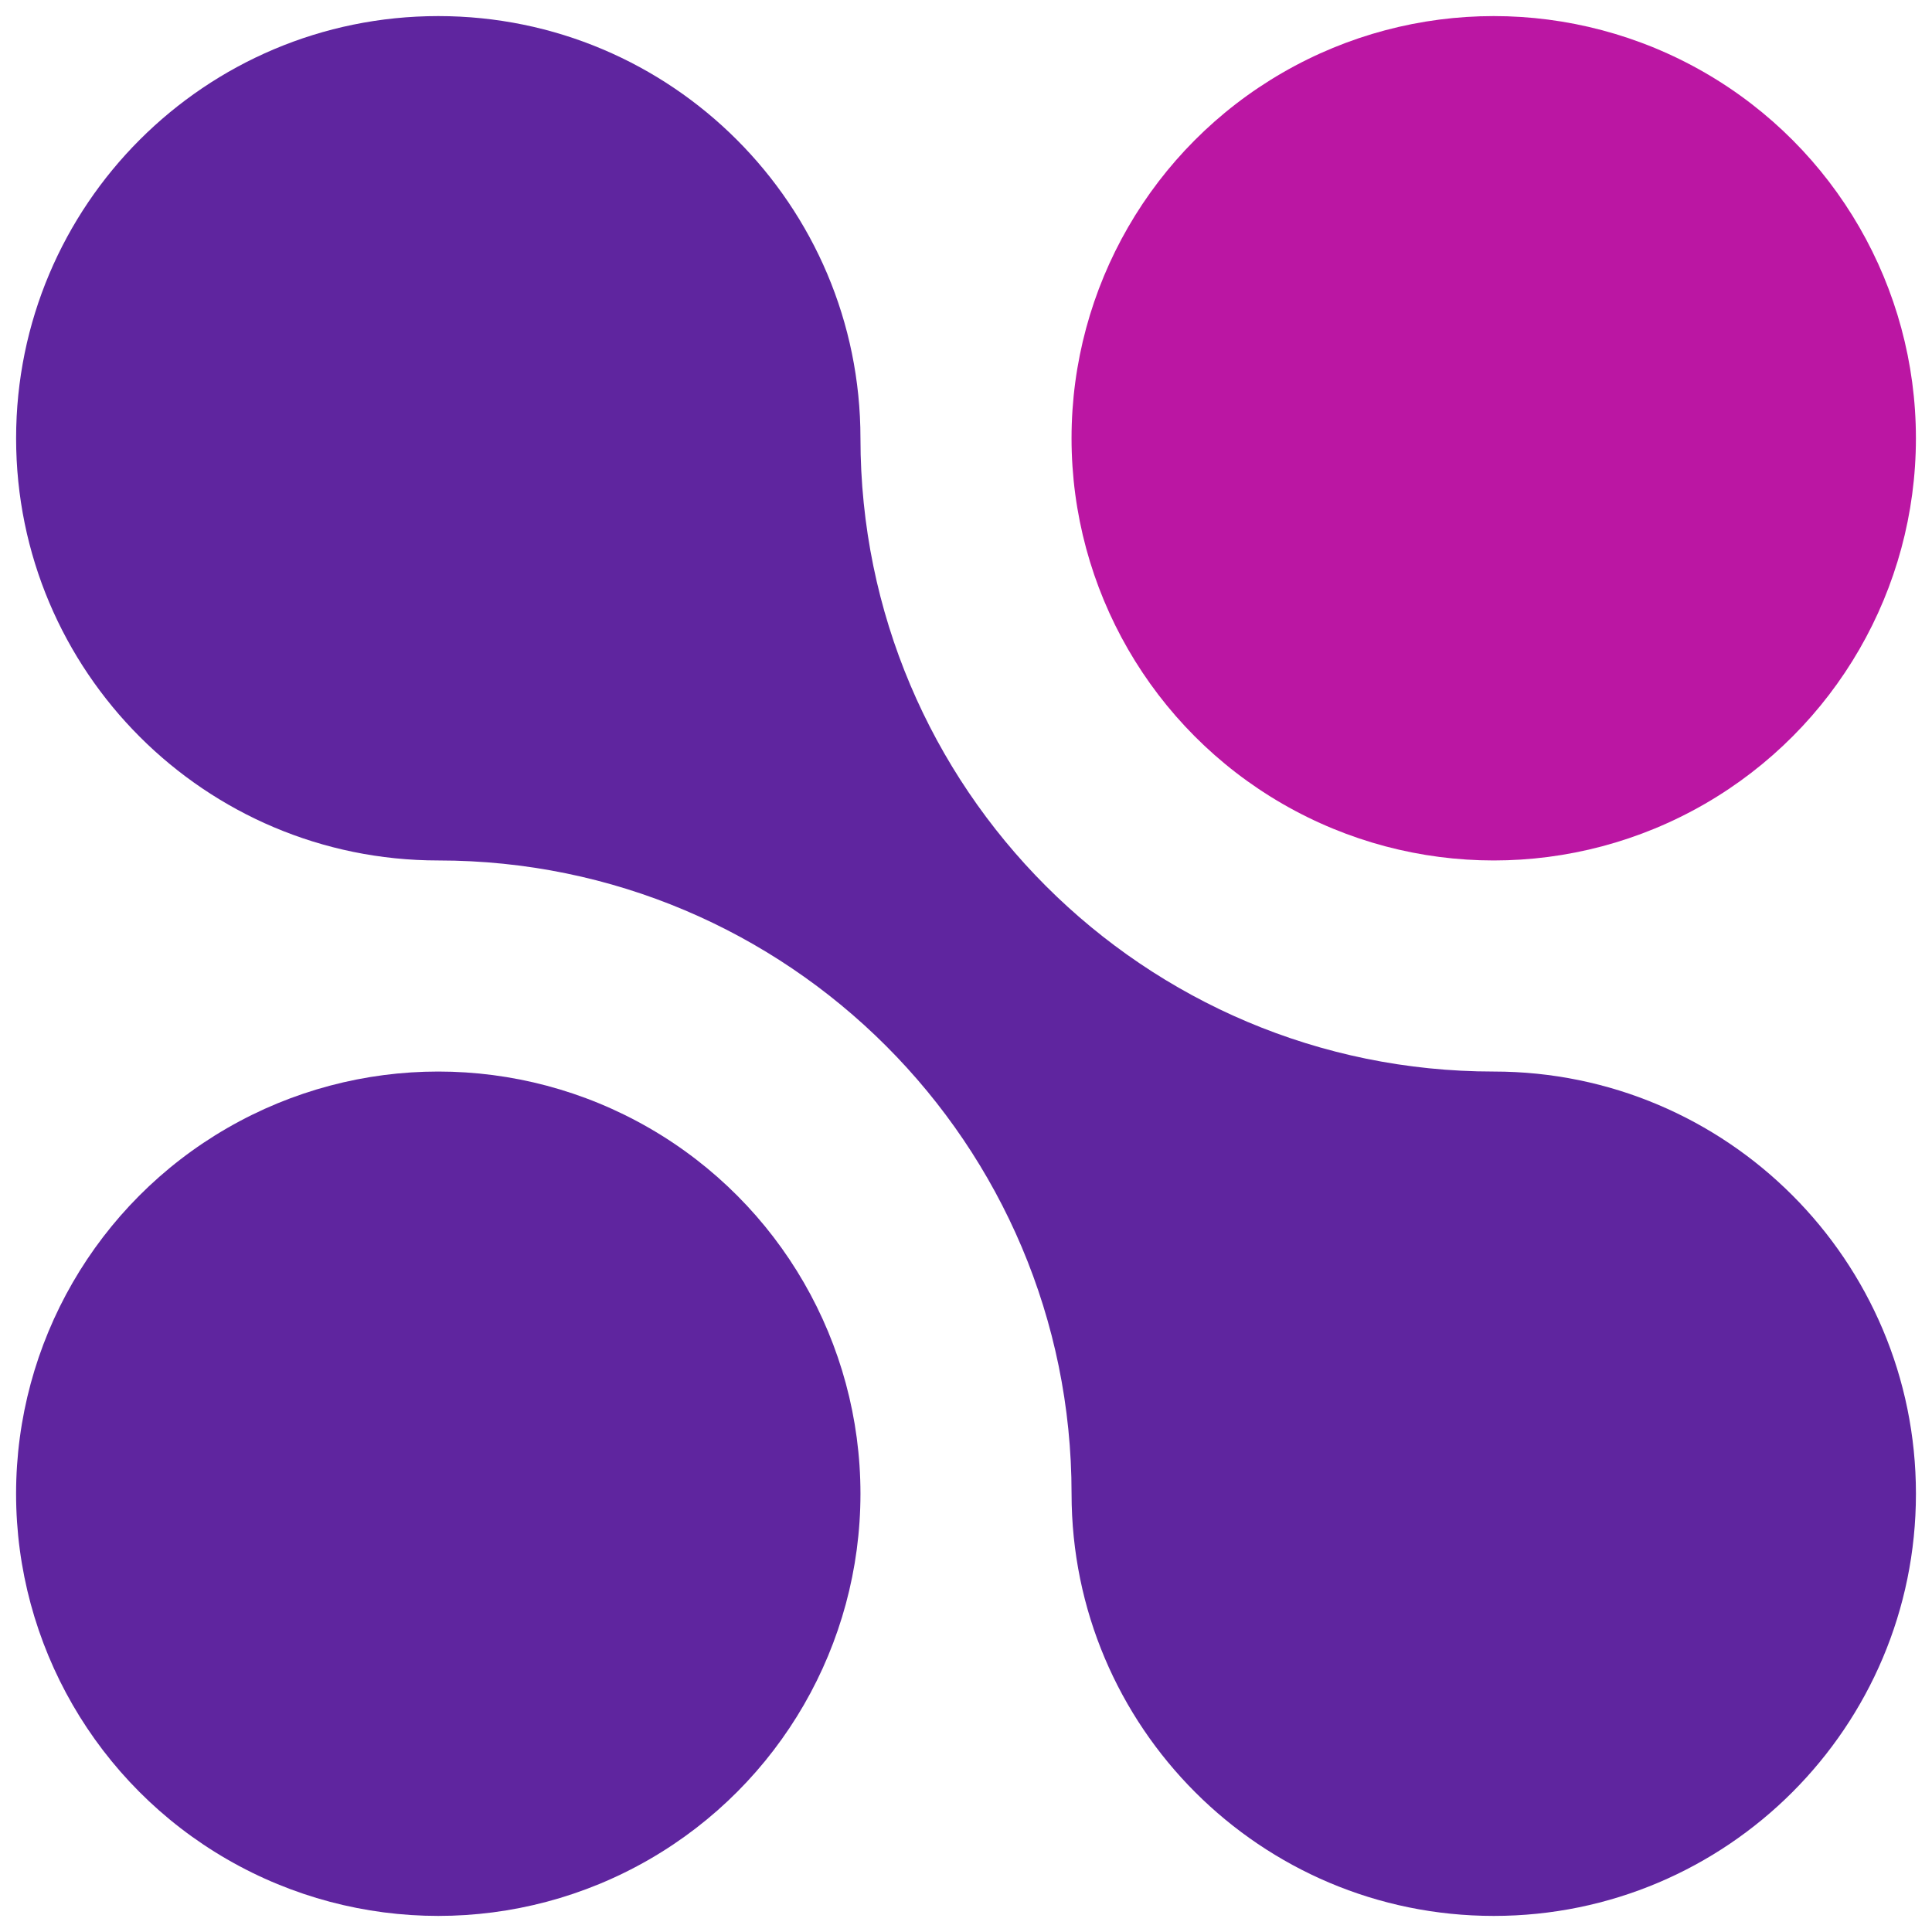
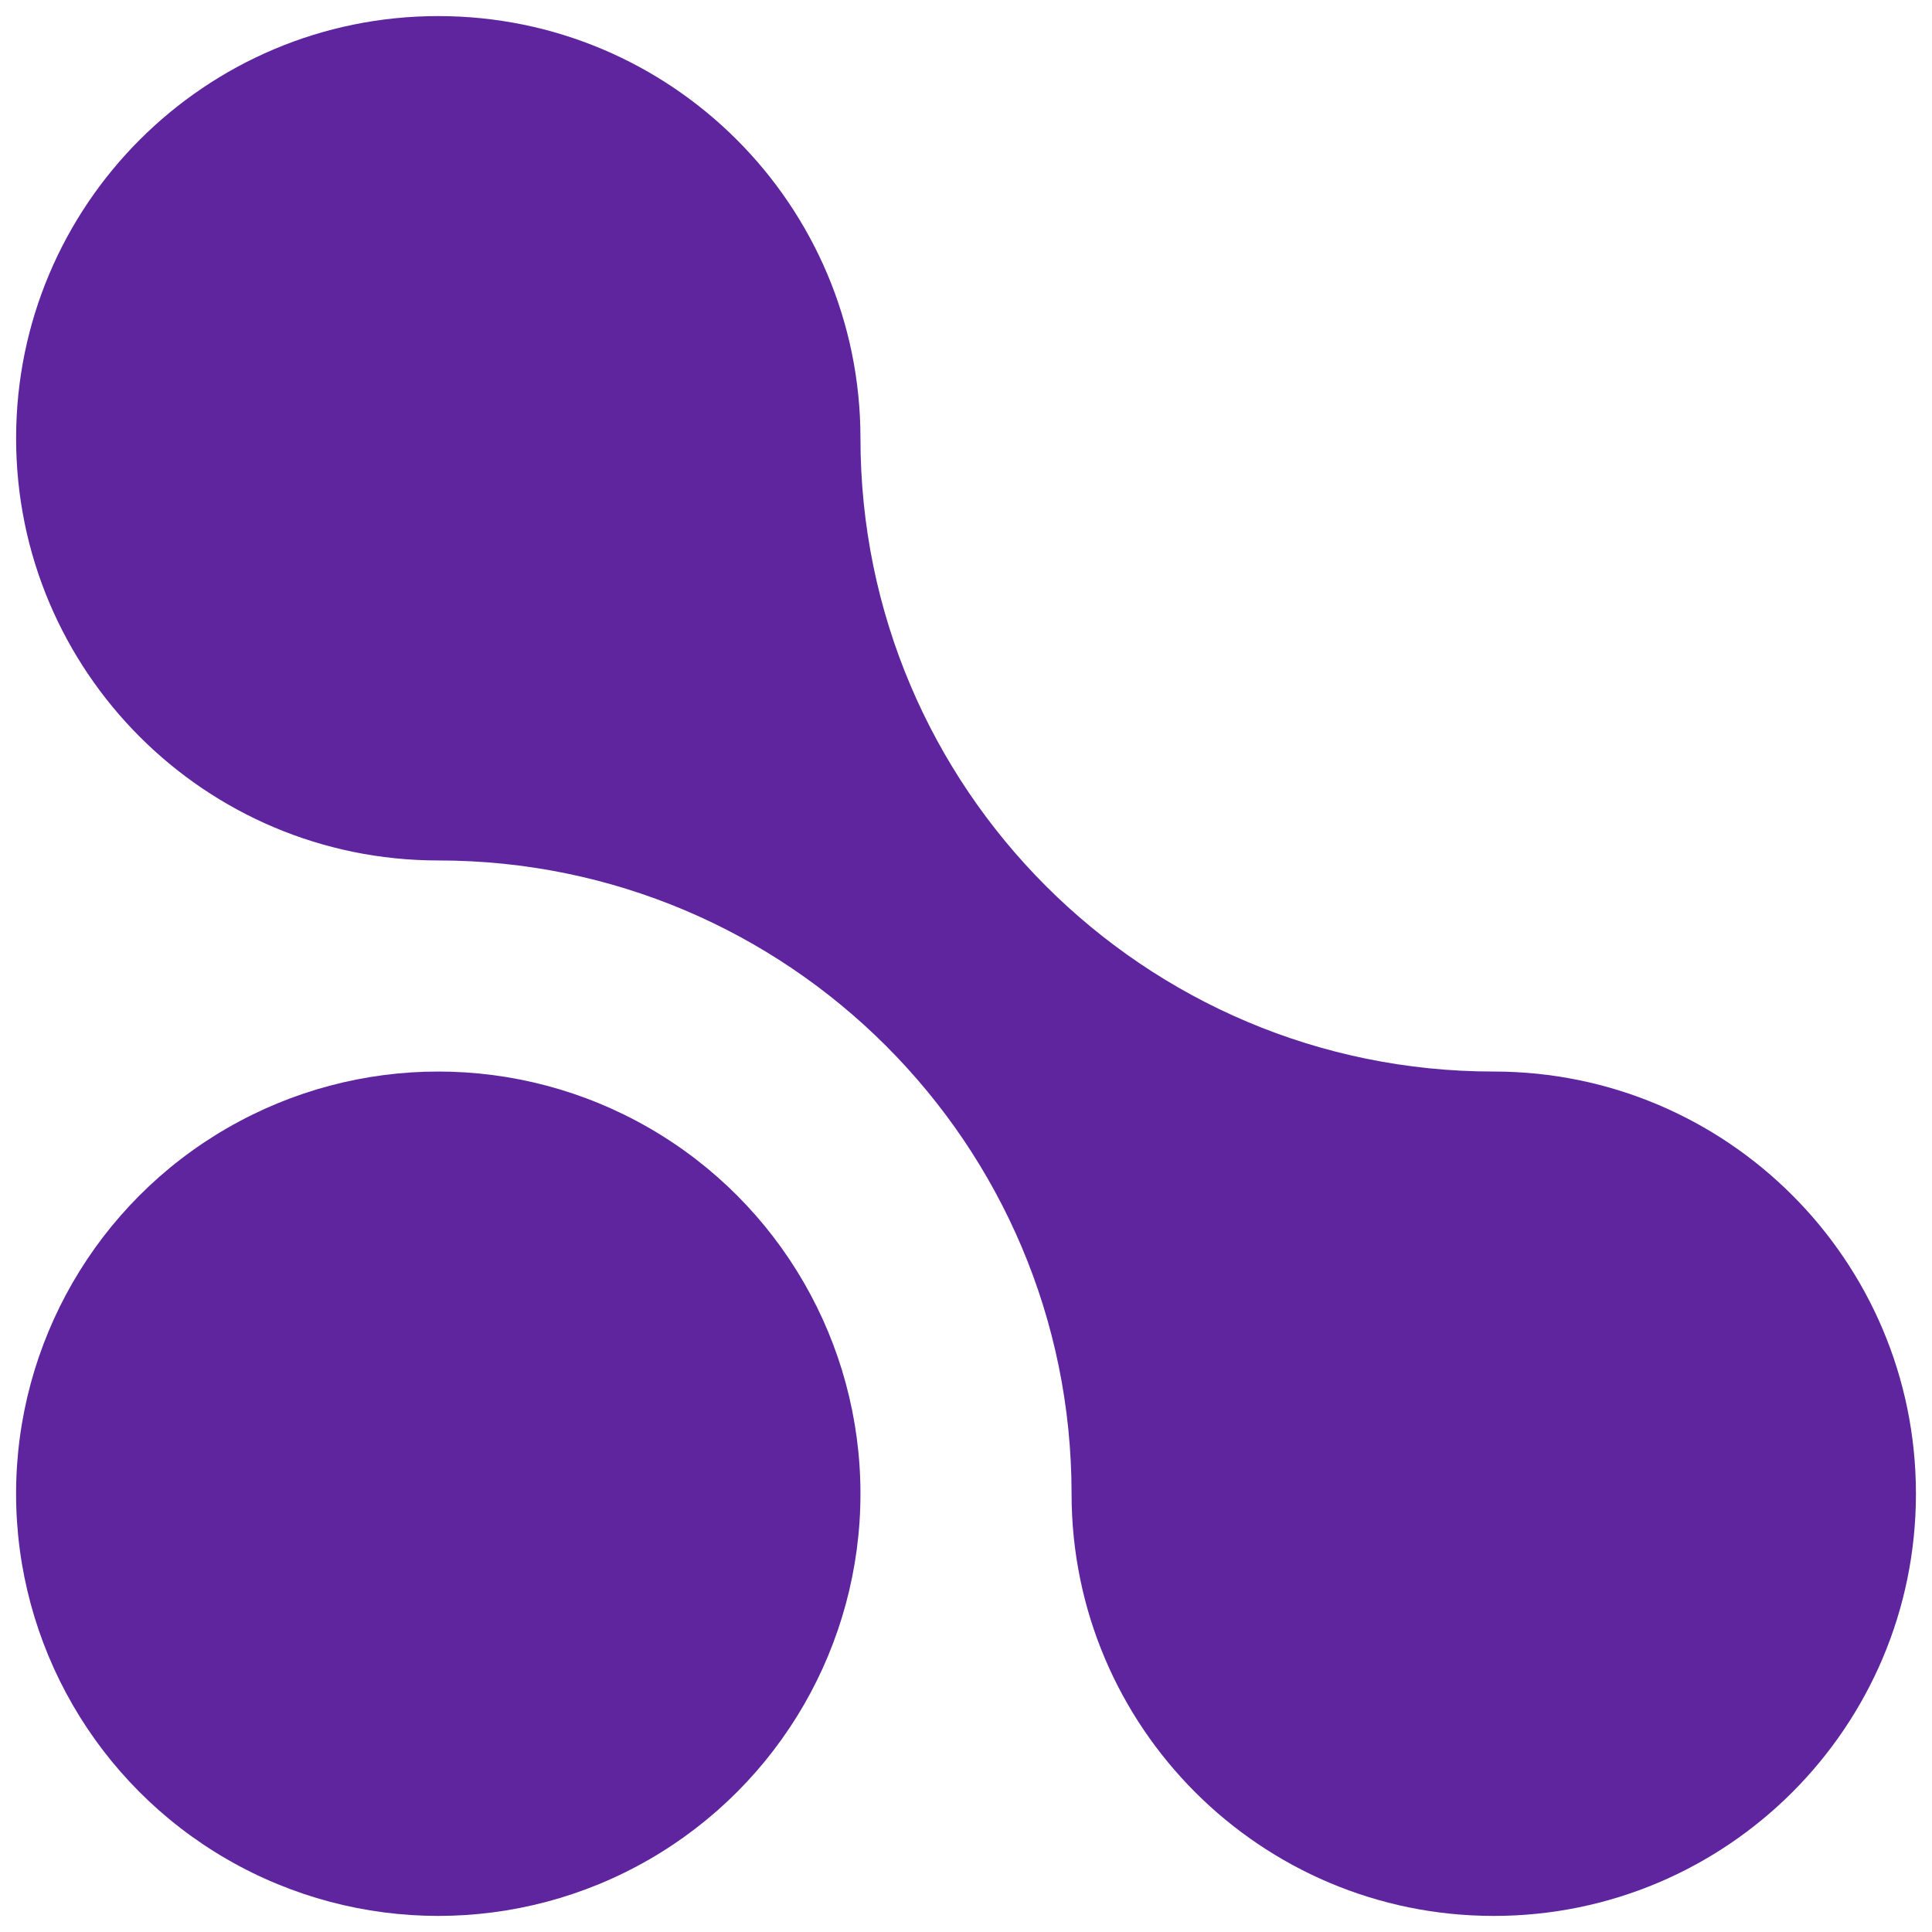
<svg xmlns="http://www.w3.org/2000/svg" version="1.1" id="Layer_1" x="0px" y="0px" viewBox="0 0 85.039 85.039" style="enable-background:new 0 0 85.039 85.039;" xml:space="preserve">
  <style type="text/css">
	.st0{fill:#5F259F;}
	.st1{fill:#BB16A3;}
</style>
  <g>
    <circle class="st0" cx="19.291" cy="65.748" r="18.583" />
-     <circle class="st1" cx="65.748" cy="19.291" r="18.583" />
    <path class="st0" d="M65.748,47.165c-15.394,0-27.874-12.48-27.874-27.874c0-10.263-8.32-18.583-18.583-18.583   S0.709,9.029,0.709,19.291s8.32,18.583,18.583,18.583c15.394,0,27.874,12.48,27.874,27.874c0,10.263,8.32,18.583,18.583,18.583   s18.583-8.32,18.583-18.583S76.011,47.165,65.748,47.165z" />
  </g>
</svg>